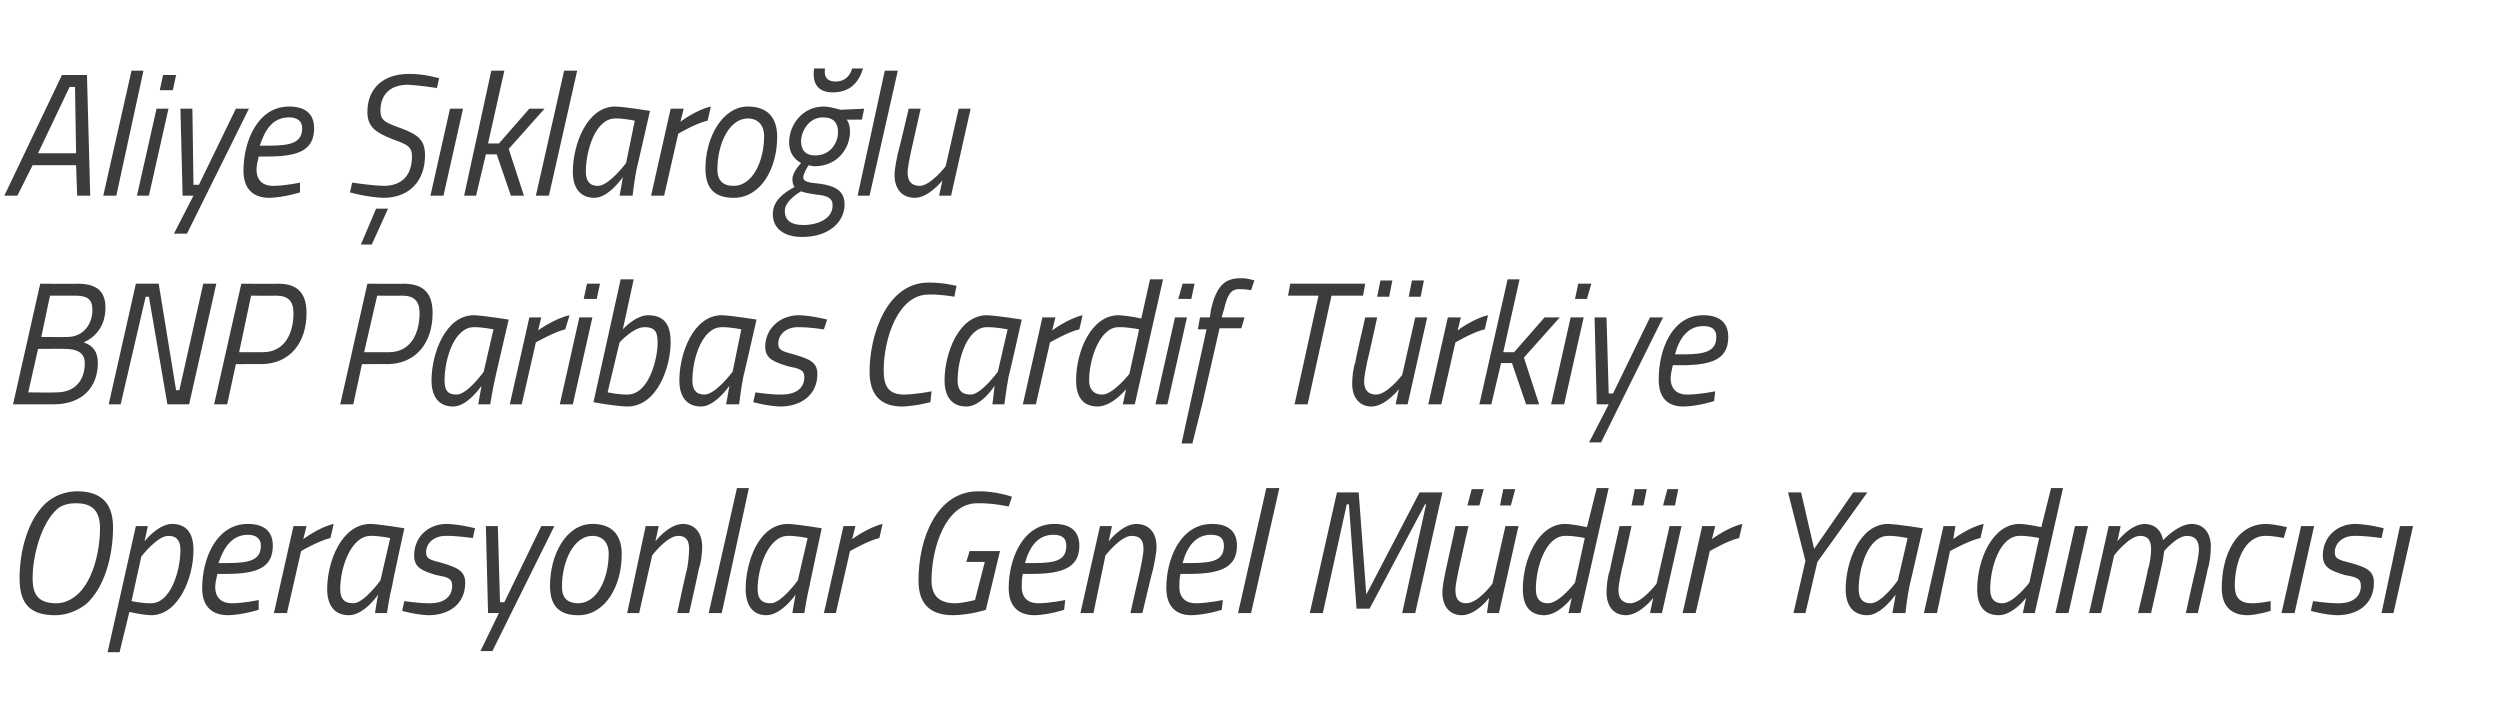
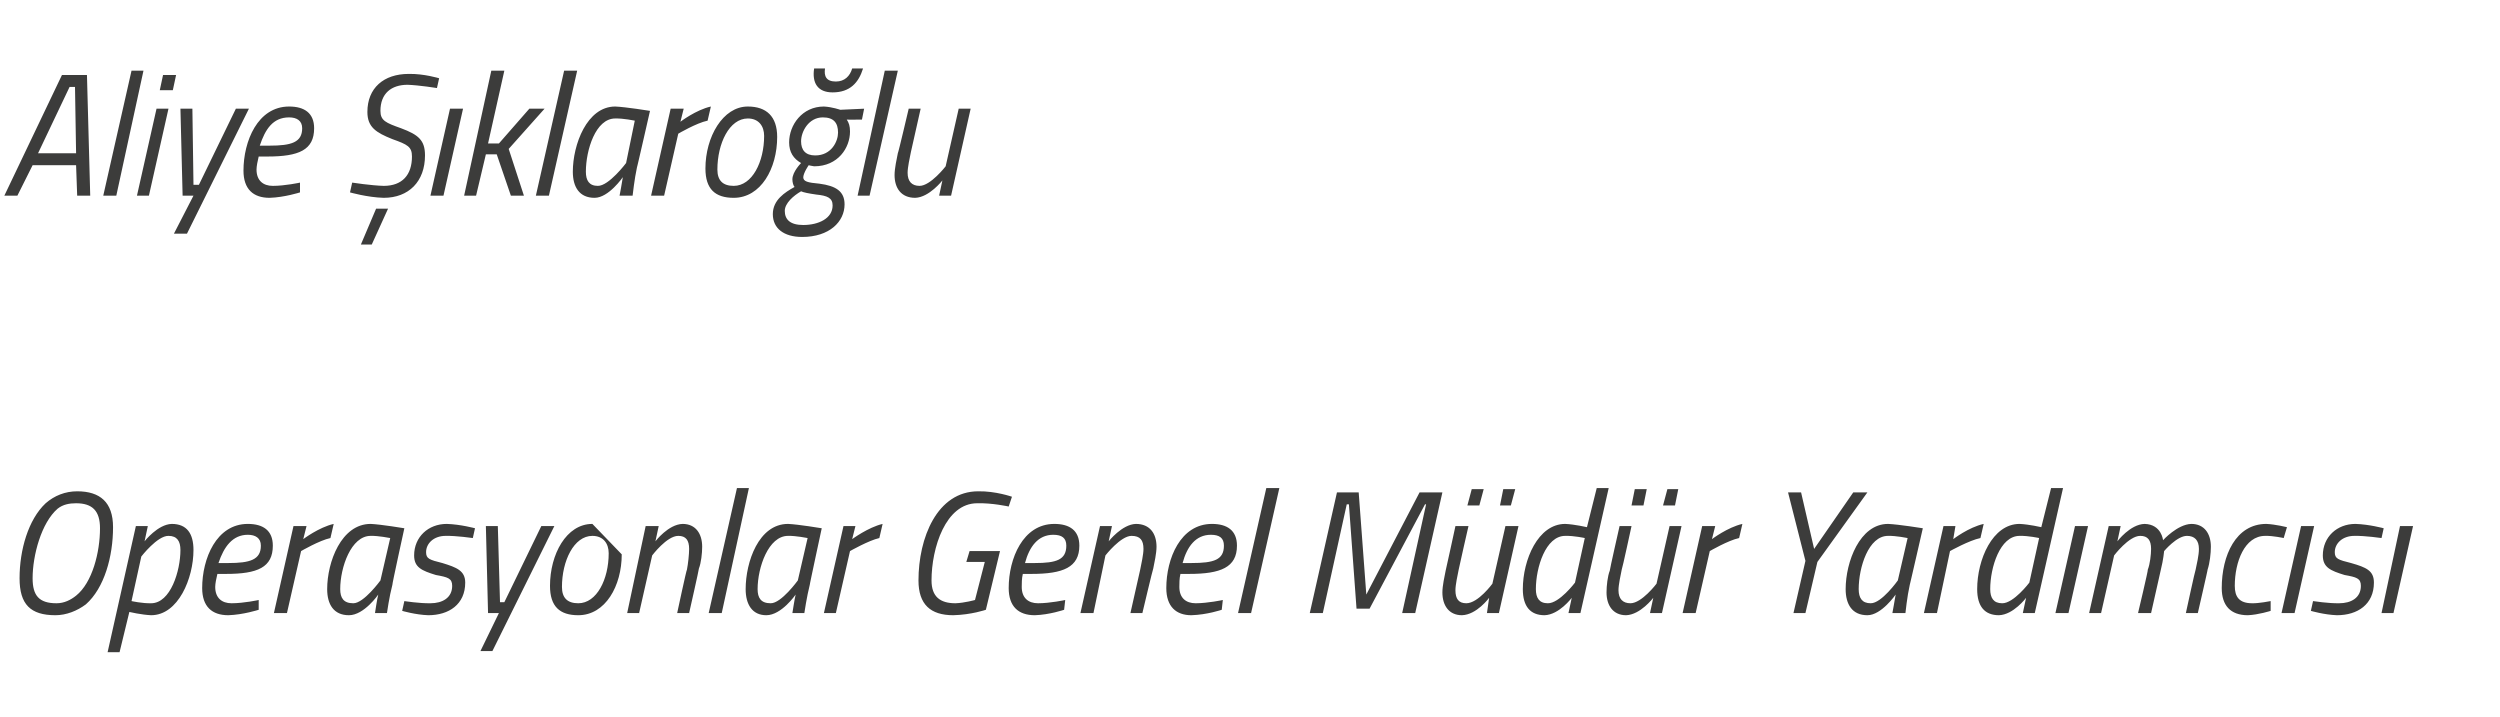
<svg xmlns="http://www.w3.org/2000/svg" version="1.1" width="230px" height="66px" viewBox="0 -6 230 66" style="top:-6px">
  <desc>Aliye klaro lu BNP Paribas Cardif T rkiye Operasyonlar Genel M d r Yard mc s</desc>
  <defs />
  <g id="Polygon349099">
-     <path d="M 7 48.8 C 8.5 47.6 9.2 44.8 9.2 42.6 C 9.2 41 8.5 40.3 7 40.3 C 6.4 40.3 5.8 40.4 5.3 40.8 C 3.8 42.1 3 45.1 3 47.2 C 3 48.8 3.6 49.5 5.2 49.5 C 5.9 49.5 6.5 49.2 7 48.8 Z M 1.8 47.2 C 1.8 44.6 2.6 41.8 4.2 40.3 C 5 39.6 6 39.2 7.1 39.2 C 9.2 39.2 10.4 40.2 10.4 42.5 C 10.4 45.2 9.6 48.1 7.9 49.6 C 7.1 50.2 6.1 50.6 5.1 50.6 C 2.8 50.6 1.8 49.6 1.8 47.2 Z M 12.5 42.4 L 13.6 42.4 L 13.3 43.8 C 13.3 43.8 14.51 42.24 15.8 42.2 C 17.2 42.2 17.8 43.1 17.8 44.6 C 17.8 47.2 16.4 50.6 13.9 50.6 C 13 50.56 11.9 50.3 11.9 50.3 L 11 54 L 9.9 54 L 12.5 42.4 Z M 13 45.2 L 12.1 49.3 C 12.1 49.3 13.08 49.52 13.9 49.5 C 15.7 49.5 16.6 46.5 16.6 44.6 C 16.6 43.8 16.3 43.3 15.5 43.3 C 14.48 43.28 13 45.2 13 45.2 Z M 23.8 49.2 L 23.8 50.1 C 23.8 50.1 22.37 50.56 21 50.6 C 19.5 50.6 18.6 49.8 18.6 48.1 C 18.6 45.4 19.9 42.2 22.8 42.2 C 24.2 42.2 25.1 42.8 25.1 44.2 C 25.1 46.2 23.7 46.8 20.8 46.8 C 20.8 46.8 20 46.8 20 46.8 C 19.9 47.2 19.8 47.7 19.8 48 C 19.8 49 20.4 49.5 21.3 49.5 C 22.44 49.5 23.8 49.2 23.8 49.2 Z M 21 45.8 C 23 45.8 24 45.5 24 44.2 C 24 43.5 23.5 43.2 22.8 43.2 C 21.4 43.2 20.6 44.3 20.1 45.8 C 20.1 45.8 21 45.8 21 45.8 Z M 27 42.4 L 28.2 42.4 L 27.9 43.6 C 27.9 43.6 29.34 42.51 30.7 42.2 C 30.7 42.2 30.4 43.5 30.4 43.5 C 29.4 43.71 27.7 44.7 27.7 44.7 L 26.4 50.4 L 25.2 50.4 L 27 42.4 Z M 30.1 48.2 C 30.1 45.7 31.4 42.2 34.1 42.2 C 35.03 42.24 37.2 42.6 37.2 42.6 C 37.2 42.6 36.05 47.84 36.1 47.8 C 35.82 48.85 35.6 50.4 35.6 50.4 L 34.5 50.4 C 34.5 50.4 34.7 49.04 34.8 48.7 C 34.8 48.7 33.5 50.6 32.1 50.6 C 30.7 50.6 30.1 49.6 30.1 48.2 Z M 31.3 48.2 C 31.3 49 31.6 49.5 32.5 49.5 C 33.46 49.52 35 47.4 35 47.4 L 35.9 43.5 C 35.9 43.5 34.8 43.28 34.1 43.3 C 32.3 43.3 31.3 46.2 31.3 48.2 Z M 43.5 43.5 C 43.5 43.5 41.99 43.28 41 43.3 C 39.9 43.3 39.2 44 39.2 44.8 C 39.2 45.4 39.5 45.5 40.7 45.8 C 42 46.2 42.8 46.5 42.8 47.6 C 42.8 49.6 41.3 50.6 39.4 50.6 C 38.22 50.56 37 50.2 37 50.2 L 37.2 49.3 C 37.2 49.3 38.6 49.52 39.6 49.5 C 40.7 49.5 41.6 49 41.6 47.9 C 41.6 47.2 41.2 47.1 40.1 46.9 C 38.8 46.5 38.1 46.2 38.1 45.1 C 38.1 43.4 39.4 42.2 41.1 42.2 C 42.38 42.24 43.7 42.6 43.7 42.6 L 43.5 43.5 Z M 45.8 42.4 L 46 49.4 L 46.4 49.4 L 49.8 42.4 L 51 42.4 L 45.3 53.9 L 44.2 53.9 L 45.9 50.4 L 44.9 50.4 L 44.7 42.4 L 45.8 42.4 Z M 57.2 45 C 57.2 47.9 55.7 50.6 53.2 50.6 C 51.5 50.6 50.6 49.8 50.6 47.9 C 50.6 45 52.1 42.2 54.5 42.2 C 56.2 42.2 57.2 43.1 57.2 45 Z M 56 44.9 C 56 44 55.5 43.3 54.5 43.3 C 52.8 43.3 51.7 45.6 51.7 48 C 51.7 49 52.2 49.5 53.2 49.5 C 54.9 49.5 56 47.3 56 44.9 Z M 57.7 50.4 L 59.4 42.4 L 60.6 42.4 L 60.3 43.8 C 60.3 43.8 61.48 42.24 62.8 42.2 C 64 42.2 64.6 43.1 64.6 44.3 C 64.6 44.9 64.5 45.8 64.3 46.3 C 64.32 46.34 63.4 50.4 63.4 50.4 L 62.3 50.4 C 62.3 50.4 63.15 46.42 63.2 46.4 C 63.3 45.9 63.4 45 63.4 44.5 C 63.4 43.7 63.1 43.3 62.4 43.3 C 61.35 43.3 60 45.1 60 45.1 L 58.8 50.4 L 57.7 50.4 Z M 67.8 38.9 L 68.9 38.9 L 66.4 50.4 L 65.2 50.4 L 67.8 38.9 Z M 68.6 48.2 C 68.6 45.7 69.8 42.2 72.5 42.2 C 73.44 42.24 75.6 42.6 75.6 42.6 C 75.6 42.6 74.47 47.84 74.5 47.8 C 74.23 48.85 74 50.4 74 50.4 L 72.9 50.4 C 72.9 50.4 73.11 49.04 73.2 48.7 C 73.2 48.7 71.9 50.6 70.5 50.6 C 69.2 50.6 68.6 49.6 68.6 48.2 Z M 69.7 48.2 C 69.7 49 70 49.5 70.9 49.5 C 71.87 49.52 73.4 47.4 73.4 47.4 L 74.3 43.5 C 74.3 43.5 73.21 43.28 72.5 43.3 C 70.7 43.3 69.7 46.2 69.7 48.2 Z M 77.6 42.4 L 78.7 42.4 L 78.4 43.6 C 78.4 43.6 79.88 42.51 81.2 42.2 C 81.2 42.2 80.9 43.5 80.9 43.5 C 79.94 43.71 78.2 44.7 78.2 44.7 L 76.9 50.4 L 75.8 50.4 L 77.6 42.4 Z M 89.2 44.7 L 92 44.7 L 90.7 50.1 C 90.7 50.1 89.37 50.56 87.7 50.6 C 85.6 50.6 84.5 49.6 84.5 47.4 C 84.5 43.5 86.2 39.2 90 39.2 C 91.59 39.17 93.1 39.7 93.1 39.7 L 92.8 40.6 C 92.8 40.6 91.27 40.26 89.9 40.3 C 87 40.3 85.7 44.4 85.7 47.4 C 85.7 48.9 86.5 49.5 87.9 49.5 C 88.74 49.47 89.7 49.2 89.7 49.2 L 90.6 45.7 L 88.9 45.7 L 89.2 44.7 Z M 98 49.2 L 97.9 50.1 C 97.9 50.1 96.55 50.56 95.2 50.6 C 93.7 50.6 92.8 49.8 92.8 48.1 C 92.8 45.4 94.1 42.2 97 42.2 C 98.4 42.2 99.3 42.8 99.3 44.2 C 99.3 46.2 97.8 46.8 94.9 46.8 C 94.9 46.8 94.1 46.8 94.1 46.8 C 94 47.2 94 47.7 94 48 C 94 49 94.6 49.5 95.5 49.5 C 96.61 49.5 98 49.2 98 49.2 Z M 95.2 45.8 C 97.2 45.8 98.1 45.5 98.1 44.2 C 98.1 43.5 97.7 43.2 96.9 43.2 C 95.5 43.2 94.7 44.3 94.3 45.8 C 94.3 45.8 95.2 45.8 95.2 45.8 Z M 99.4 50.4 L 101.2 42.4 L 102.3 42.4 L 102 43.8 C 102 43.8 103.22 42.24 104.5 42.2 C 105.8 42.2 106.4 43.1 106.4 44.3 C 106.4 44.9 106.2 45.8 106.1 46.3 C 106.06 46.34 105.1 50.4 105.1 50.4 L 104 50.4 C 104 50.4 104.9 46.42 104.9 46.4 C 105 45.9 105.2 45 105.2 44.5 C 105.2 43.7 104.9 43.3 104.1 43.3 C 103.1 43.3 101.7 45.1 101.7 45.1 L 100.6 50.4 L 99.4 50.4 Z M 112.5 49.2 L 112.4 50.1 C 112.4 50.1 111.05 50.56 109.6 50.6 C 108.2 50.6 107.3 49.8 107.3 48.1 C 107.3 45.4 108.6 42.2 111.5 42.2 C 112.9 42.2 113.8 42.8 113.8 44.2 C 113.8 46.2 112.3 46.8 109.4 46.8 C 109.4 46.8 108.6 46.8 108.6 46.8 C 108.5 47.2 108.5 47.7 108.5 48 C 108.5 49 109.1 49.5 110 49.5 C 111.11 49.5 112.5 49.2 112.5 49.2 Z M 109.6 45.8 C 111.7 45.8 112.6 45.5 112.6 44.2 C 112.6 43.5 112.2 43.2 111.4 43.2 C 110 43.2 109.2 44.3 108.8 45.8 C 108.8 45.8 109.6 45.8 109.6 45.8 Z M 116.5 38.9 L 117.7 38.9 L 115.1 50.4 L 113.9 50.4 L 116.5 38.9 Z M 123 39.3 L 125 39.3 L 125.7 48.7 L 130.6 39.3 L 132.7 39.3 L 130.2 50.4 L 129 50.4 L 131.2 40.4 L 131.1 40.4 L 126 50 L 124.8 50 L 124.1 40.4 L 123.9 40.4 L 121.7 50.4 L 120.5 50.4 L 123 39.3 Z M 135.4 39 L 136.5 39 L 136.1 40.5 L 135 40.5 L 135.4 39 Z M 138.3 39 L 139.4 39 L 139 40.5 L 138 40.5 L 138.3 39 Z M 139.7 42.4 L 137.9 50.4 L 136.8 50.4 L 137 49 C 137 49 135.86 50.56 134.5 50.6 C 133.3 50.6 132.7 49.7 132.7 48.5 C 132.7 47.9 132.9 47 133 46.5 C 133.02 46.46 133.9 42.4 133.9 42.4 L 135.1 42.4 C 135.1 42.4 134.19 46.38 134.2 46.4 C 134.1 46.9 133.9 47.8 133.9 48.3 C 133.9 49.1 134.2 49.5 134.9 49.5 C 135.99 49.5 137.3 47.7 137.3 47.7 L 138.5 42.4 L 139.7 42.4 Z M 145.4 50.4 L 144.3 50.4 L 144.6 49 C 144.6 49 143.44 50.56 142.1 50.6 C 140.8 50.6 140.1 49.8 140.1 48.2 C 140.1 45.5 141.5 42.2 144 42.2 C 144.88 42.24 146 42.5 146 42.5 L 146.9 38.9 L 148 38.9 L 145.4 50.4 Z M 145.8 43.5 C 145.8 43.5 144.82 43.28 144 43.3 C 142.2 43.3 141.3 46.2 141.3 48.2 C 141.3 49 141.6 49.5 142.4 49.5 C 143.45 49.52 144.9 47.6 144.9 47.6 L 145.8 43.5 Z M 150.4 39 L 151.5 39 L 151.2 40.5 L 150.1 40.5 L 150.4 39 Z M 153.4 39 L 154.4 39 L 154.1 40.5 L 153 40.5 L 153.4 39 Z M 154.7 42.4 L 152.9 50.4 L 151.8 50.4 L 152.1 49 C 152.1 49 150.92 50.56 149.6 50.6 C 148.4 50.6 147.8 49.7 147.8 48.5 C 147.8 47.9 147.9 47 148.1 46.5 C 148.08 46.46 149 42.4 149 42.4 L 150.1 42.4 C 150.1 42.4 149.24 46.38 149.2 46.4 C 149.1 46.9 148.9 47.8 148.9 48.3 C 148.9 49.1 149.3 49.5 150 49.5 C 151.04 49.5 152.4 47.7 152.4 47.7 L 153.6 42.4 L 154.7 42.4 Z M 156.6 42.4 L 157.8 42.4 L 157.5 43.6 C 157.5 43.6 158.94 42.51 160.3 42.2 C 160.3 42.2 160 43.5 160 43.5 C 159 43.71 157.3 44.7 157.3 44.7 L 156 50.4 L 154.8 50.4 L 156.6 42.4 Z M 167.2 45.7 L 166.1 50.4 L 165 50.4 L 166.1 45.6 L 164.5 39.3 L 165.7 39.3 L 166.9 44.5 L 170.5 39.3 L 171.8 39.3 L 167.2 45.7 Z M 169.8 48.2 C 169.8 45.7 171.1 42.2 173.7 42.2 C 174.67 42.24 176.9 42.6 176.9 42.6 C 176.9 42.6 175.7 47.84 175.7 47.8 C 175.46 48.85 175.3 50.4 175.3 50.4 L 174.1 50.4 C 174.1 50.4 174.35 49.04 174.4 48.7 C 174.4 48.7 173.1 50.6 171.8 50.6 C 170.4 50.6 169.8 49.6 169.8 48.2 Z M 171 48.2 C 171 49 171.3 49.5 172.1 49.5 C 173.1 49.52 174.6 47.4 174.6 47.4 L 175.5 43.5 C 175.5 43.5 174.44 43.28 173.7 43.3 C 171.9 43.3 171 46.2 171 48.2 Z M 178.8 42.4 L 179.9 42.4 L 179.7 43.6 C 179.7 43.6 181.11 42.51 182.5 42.2 C 182.5 42.2 182.2 43.5 182.2 43.5 C 181.17 43.71 179.4 44.7 179.4 44.7 L 178.2 50.4 L 177 50.4 L 178.8 42.4 Z M 187.2 50.4 L 186.1 50.4 L 186.4 49 C 186.4 49 185.24 50.56 183.9 50.6 C 182.6 50.6 181.9 49.8 181.9 48.2 C 181.9 45.5 183.3 42.2 185.8 42.2 C 186.68 42.24 187.8 42.5 187.8 42.5 L 188.7 38.9 L 189.8 38.9 L 187.2 50.4 Z M 187.6 43.5 C 187.6 43.5 186.62 43.28 185.8 43.3 C 184 43.3 183.1 46.2 183.1 48.2 C 183.1 49 183.4 49.5 184.2 49.5 C 185.25 49.52 186.7 47.6 186.7 47.6 L 187.6 43.5 Z M 190.9 42.4 L 192.1 42.4 L 190.3 50.4 L 189.1 50.4 L 190.9 42.4 Z M 196.7 50.4 C 196.7 50.4 197.65 46.42 197.6 46.4 C 197.8 45.9 197.9 45 197.9 44.5 C 197.9 43.7 197.6 43.3 196.9 43.3 C 195.86 43.3 194.5 45.1 194.5 45.1 L 193.3 50.4 L 192.2 50.4 L 194 42.4 L 195.1 42.4 L 194.8 43.8 C 194.8 43.8 195.97 42.24 197.3 42.2 C 198.87 42.24 199 43.7 199 43.7 C 199 43.7 200.32 42.24 201.6 42.2 C 202.8 42.2 203.4 43.1 203.4 44.3 C 203.4 44.9 203.3 45.8 203.1 46.4 C 203.13 46.37 202.2 50.4 202.2 50.4 L 201.1 50.4 C 201.1 50.4 201.96 46.42 202 46.4 C 202.1 45.9 202.3 45.1 202.3 44.5 C 202.3 43.7 201.9 43.3 201.2 43.3 C 200.27 43.3 199.1 44.7 199.1 44.7 C 199.1 44.7 199.03 45.49 198.8 46.4 C 198.81 46.37 197.9 50.4 197.9 50.4 L 196.7 50.4 Z M 210.4 42.5 L 210.1 43.5 C 210.1 43.5 209.11 43.28 208.4 43.3 C 206.5 43.3 205.6 45.7 205.6 47.9 C 205.6 48.9 206 49.5 207.2 49.5 C 207.79 49.52 208.9 49.3 208.9 49.3 L 208.9 50.2 C 208.9 50.2 207.78 50.56 206.8 50.6 C 205.2 50.6 204.4 49.7 204.4 48.1 C 204.4 45.1 205.7 42.2 208.5 42.2 C 209.36 42.24 210.4 42.5 210.4 42.5 Z M 211.7 42.4 L 212.9 42.4 L 211.1 50.4 L 209.9 50.4 L 211.7 42.4 Z M 219.1 43.5 C 219.1 43.5 217.59 43.28 216.6 43.3 C 215.5 43.3 214.8 44 214.8 44.8 C 214.8 45.4 215.1 45.5 216.3 45.8 C 217.7 46.2 218.4 46.5 218.4 47.6 C 218.4 49.6 216.9 50.6 215 50.6 C 213.82 50.56 212.6 50.2 212.6 50.2 L 212.8 49.3 C 212.8 49.3 214.21 49.52 215.2 49.5 C 216.3 49.5 217.2 49 217.2 47.9 C 217.2 47.2 216.8 47.1 215.7 46.9 C 214.4 46.5 213.7 46.2 213.7 45.1 C 213.7 43.4 215 42.2 216.7 42.2 C 217.98 42.24 219.3 42.6 219.3 42.6 L 219.1 43.5 Z M 220.8 42.4 L 222 42.4 L 220.2 50.4 L 219.1 50.4 L 220.8 42.4 Z " stroke="none" fill="#3c3c3b" />
+     <path d="M 7 48.8 C 8.5 47.6 9.2 44.8 9.2 42.6 C 9.2 41 8.5 40.3 7 40.3 C 6.4 40.3 5.8 40.4 5.3 40.8 C 3.8 42.1 3 45.1 3 47.2 C 3 48.8 3.6 49.5 5.2 49.5 C 5.9 49.5 6.5 49.2 7 48.8 Z M 1.8 47.2 C 1.8 44.6 2.6 41.8 4.2 40.3 C 5 39.6 6 39.2 7.1 39.2 C 9.2 39.2 10.4 40.2 10.4 42.5 C 10.4 45.2 9.6 48.1 7.9 49.6 C 7.1 50.2 6.1 50.6 5.1 50.6 C 2.8 50.6 1.8 49.6 1.8 47.2 Z M 12.5 42.4 L 13.6 42.4 L 13.3 43.8 C 13.3 43.8 14.51 42.24 15.8 42.2 C 17.2 42.2 17.8 43.1 17.8 44.6 C 17.8 47.2 16.4 50.6 13.9 50.6 C 13 50.56 11.9 50.3 11.9 50.3 L 11 54 L 9.9 54 L 12.5 42.4 Z M 13 45.2 L 12.1 49.3 C 12.1 49.3 13.08 49.52 13.9 49.5 C 15.7 49.5 16.6 46.5 16.6 44.6 C 16.6 43.8 16.3 43.3 15.5 43.3 C 14.48 43.28 13 45.2 13 45.2 Z M 23.8 49.2 L 23.8 50.1 C 23.8 50.1 22.37 50.56 21 50.6 C 19.5 50.6 18.6 49.8 18.6 48.1 C 18.6 45.4 19.9 42.2 22.8 42.2 C 24.2 42.2 25.1 42.8 25.1 44.2 C 25.1 46.2 23.7 46.8 20.8 46.8 C 20.8 46.8 20 46.8 20 46.8 C 19.9 47.2 19.8 47.7 19.8 48 C 19.8 49 20.4 49.5 21.3 49.5 C 22.44 49.5 23.8 49.2 23.8 49.2 Z M 21 45.8 C 23 45.8 24 45.5 24 44.2 C 24 43.5 23.5 43.2 22.8 43.2 C 21.4 43.2 20.6 44.3 20.1 45.8 C 20.1 45.8 21 45.8 21 45.8 Z M 27 42.4 L 28.2 42.4 L 27.9 43.6 C 27.9 43.6 29.34 42.51 30.7 42.2 C 30.7 42.2 30.4 43.5 30.4 43.5 C 29.4 43.71 27.7 44.7 27.7 44.7 L 26.4 50.4 L 25.2 50.4 L 27 42.4 Z M 30.1 48.2 C 30.1 45.7 31.4 42.2 34.1 42.2 C 35.03 42.24 37.2 42.6 37.2 42.6 C 37.2 42.6 36.05 47.84 36.1 47.8 C 35.82 48.85 35.6 50.4 35.6 50.4 L 34.5 50.4 C 34.5 50.4 34.7 49.04 34.8 48.7 C 34.8 48.7 33.5 50.6 32.1 50.6 C 30.7 50.6 30.1 49.6 30.1 48.2 Z M 31.3 48.2 C 31.3 49 31.6 49.5 32.5 49.5 C 33.46 49.52 35 47.4 35 47.4 L 35.9 43.5 C 35.9 43.5 34.8 43.28 34.1 43.3 C 32.3 43.3 31.3 46.2 31.3 48.2 Z M 43.5 43.5 C 43.5 43.5 41.99 43.28 41 43.3 C 39.9 43.3 39.2 44 39.2 44.8 C 39.2 45.4 39.5 45.5 40.7 45.8 C 42 46.2 42.8 46.5 42.8 47.6 C 42.8 49.6 41.3 50.6 39.4 50.6 C 38.22 50.56 37 50.2 37 50.2 L 37.2 49.3 C 37.2 49.3 38.6 49.52 39.6 49.5 C 40.7 49.5 41.6 49 41.6 47.9 C 41.6 47.2 41.2 47.1 40.1 46.9 C 38.8 46.5 38.1 46.2 38.1 45.1 C 38.1 43.4 39.4 42.2 41.1 42.2 C 42.38 42.24 43.7 42.6 43.7 42.6 L 43.5 43.5 Z M 45.8 42.4 L 46 49.4 L 46.4 49.4 L 49.8 42.4 L 51 42.4 L 45.3 53.9 L 44.2 53.9 L 45.9 50.4 L 44.9 50.4 L 44.7 42.4 L 45.8 42.4 Z M 57.2 45 C 57.2 47.9 55.7 50.6 53.2 50.6 C 51.5 50.6 50.6 49.8 50.6 47.9 C 50.6 45 52.1 42.2 54.5 42.2 Z M 56 44.9 C 56 44 55.5 43.3 54.5 43.3 C 52.8 43.3 51.7 45.6 51.7 48 C 51.7 49 52.2 49.5 53.2 49.5 C 54.9 49.5 56 47.3 56 44.9 Z M 57.7 50.4 L 59.4 42.4 L 60.6 42.4 L 60.3 43.8 C 60.3 43.8 61.48 42.24 62.8 42.2 C 64 42.2 64.6 43.1 64.6 44.3 C 64.6 44.9 64.5 45.8 64.3 46.3 C 64.32 46.34 63.4 50.4 63.4 50.4 L 62.3 50.4 C 62.3 50.4 63.15 46.42 63.2 46.4 C 63.3 45.9 63.4 45 63.4 44.5 C 63.4 43.7 63.1 43.3 62.4 43.3 C 61.35 43.3 60 45.1 60 45.1 L 58.8 50.4 L 57.7 50.4 Z M 67.8 38.9 L 68.9 38.9 L 66.4 50.4 L 65.2 50.4 L 67.8 38.9 Z M 68.6 48.2 C 68.6 45.7 69.8 42.2 72.5 42.2 C 73.44 42.24 75.6 42.6 75.6 42.6 C 75.6 42.6 74.47 47.84 74.5 47.8 C 74.23 48.85 74 50.4 74 50.4 L 72.9 50.4 C 72.9 50.4 73.11 49.04 73.2 48.7 C 73.2 48.7 71.9 50.6 70.5 50.6 C 69.2 50.6 68.6 49.6 68.6 48.2 Z M 69.7 48.2 C 69.7 49 70 49.5 70.9 49.5 C 71.87 49.52 73.4 47.4 73.4 47.4 L 74.3 43.5 C 74.3 43.5 73.21 43.28 72.5 43.3 C 70.7 43.3 69.7 46.2 69.7 48.2 Z M 77.6 42.4 L 78.7 42.4 L 78.4 43.6 C 78.4 43.6 79.88 42.51 81.2 42.2 C 81.2 42.2 80.9 43.5 80.9 43.5 C 79.94 43.71 78.2 44.7 78.2 44.7 L 76.9 50.4 L 75.8 50.4 L 77.6 42.4 Z M 89.2 44.7 L 92 44.7 L 90.7 50.1 C 90.7 50.1 89.37 50.56 87.7 50.6 C 85.6 50.6 84.5 49.6 84.5 47.4 C 84.5 43.5 86.2 39.2 90 39.2 C 91.59 39.17 93.1 39.7 93.1 39.7 L 92.8 40.6 C 92.8 40.6 91.27 40.26 89.9 40.3 C 87 40.3 85.7 44.4 85.7 47.4 C 85.7 48.9 86.5 49.5 87.9 49.5 C 88.74 49.47 89.7 49.2 89.7 49.2 L 90.6 45.7 L 88.9 45.7 L 89.2 44.7 Z M 98 49.2 L 97.9 50.1 C 97.9 50.1 96.55 50.56 95.2 50.6 C 93.7 50.6 92.8 49.8 92.8 48.1 C 92.8 45.4 94.1 42.2 97 42.2 C 98.4 42.2 99.3 42.8 99.3 44.2 C 99.3 46.2 97.8 46.8 94.9 46.8 C 94.9 46.8 94.1 46.8 94.1 46.8 C 94 47.2 94 47.7 94 48 C 94 49 94.6 49.5 95.5 49.5 C 96.61 49.5 98 49.2 98 49.2 Z M 95.2 45.8 C 97.2 45.8 98.1 45.5 98.1 44.2 C 98.1 43.5 97.7 43.2 96.9 43.2 C 95.5 43.2 94.7 44.3 94.3 45.8 C 94.3 45.8 95.2 45.8 95.2 45.8 Z M 99.4 50.4 L 101.2 42.4 L 102.3 42.4 L 102 43.8 C 102 43.8 103.22 42.24 104.5 42.2 C 105.8 42.2 106.4 43.1 106.4 44.3 C 106.4 44.9 106.2 45.8 106.1 46.3 C 106.06 46.34 105.1 50.4 105.1 50.4 L 104 50.4 C 104 50.4 104.9 46.42 104.9 46.4 C 105 45.9 105.2 45 105.2 44.5 C 105.2 43.7 104.9 43.3 104.1 43.3 C 103.1 43.3 101.7 45.1 101.7 45.1 L 100.6 50.4 L 99.4 50.4 Z M 112.5 49.2 L 112.4 50.1 C 112.4 50.1 111.05 50.56 109.6 50.6 C 108.2 50.6 107.3 49.8 107.3 48.1 C 107.3 45.4 108.6 42.2 111.5 42.2 C 112.9 42.2 113.8 42.8 113.8 44.2 C 113.8 46.2 112.3 46.8 109.4 46.8 C 109.4 46.8 108.6 46.8 108.6 46.8 C 108.5 47.2 108.5 47.7 108.5 48 C 108.5 49 109.1 49.5 110 49.5 C 111.11 49.5 112.5 49.2 112.5 49.2 Z M 109.6 45.8 C 111.7 45.8 112.6 45.5 112.6 44.2 C 112.6 43.5 112.2 43.2 111.4 43.2 C 110 43.2 109.2 44.3 108.8 45.8 C 108.8 45.8 109.6 45.8 109.6 45.8 Z M 116.5 38.9 L 117.7 38.9 L 115.1 50.4 L 113.9 50.4 L 116.5 38.9 Z M 123 39.3 L 125 39.3 L 125.7 48.7 L 130.6 39.3 L 132.7 39.3 L 130.2 50.4 L 129 50.4 L 131.2 40.4 L 131.1 40.4 L 126 50 L 124.8 50 L 124.1 40.4 L 123.9 40.4 L 121.7 50.4 L 120.5 50.4 L 123 39.3 Z M 135.4 39 L 136.5 39 L 136.1 40.5 L 135 40.5 L 135.4 39 Z M 138.3 39 L 139.4 39 L 139 40.5 L 138 40.5 L 138.3 39 Z M 139.7 42.4 L 137.9 50.4 L 136.8 50.4 L 137 49 C 137 49 135.86 50.56 134.5 50.6 C 133.3 50.6 132.7 49.7 132.7 48.5 C 132.7 47.9 132.9 47 133 46.5 C 133.02 46.46 133.9 42.4 133.9 42.4 L 135.1 42.4 C 135.1 42.4 134.19 46.38 134.2 46.4 C 134.1 46.9 133.9 47.8 133.9 48.3 C 133.9 49.1 134.2 49.5 134.9 49.5 C 135.99 49.5 137.3 47.7 137.3 47.7 L 138.5 42.4 L 139.7 42.4 Z M 145.4 50.4 L 144.3 50.4 L 144.6 49 C 144.6 49 143.44 50.56 142.1 50.6 C 140.8 50.6 140.1 49.8 140.1 48.2 C 140.1 45.5 141.5 42.2 144 42.2 C 144.88 42.24 146 42.5 146 42.5 L 146.9 38.9 L 148 38.9 L 145.4 50.4 Z M 145.8 43.5 C 145.8 43.5 144.82 43.28 144 43.3 C 142.2 43.3 141.3 46.2 141.3 48.2 C 141.3 49 141.6 49.5 142.4 49.5 C 143.45 49.52 144.9 47.6 144.9 47.6 L 145.8 43.5 Z M 150.4 39 L 151.5 39 L 151.2 40.5 L 150.1 40.5 L 150.4 39 Z M 153.4 39 L 154.4 39 L 154.1 40.5 L 153 40.5 L 153.4 39 Z M 154.7 42.4 L 152.9 50.4 L 151.8 50.4 L 152.1 49 C 152.1 49 150.92 50.56 149.6 50.6 C 148.4 50.6 147.8 49.7 147.8 48.5 C 147.8 47.9 147.9 47 148.1 46.5 C 148.08 46.46 149 42.4 149 42.4 L 150.1 42.4 C 150.1 42.4 149.24 46.38 149.2 46.4 C 149.1 46.9 148.9 47.8 148.9 48.3 C 148.9 49.1 149.3 49.5 150 49.5 C 151.04 49.5 152.4 47.7 152.4 47.7 L 153.6 42.4 L 154.7 42.4 Z M 156.6 42.4 L 157.8 42.4 L 157.5 43.6 C 157.5 43.6 158.94 42.51 160.3 42.2 C 160.3 42.2 160 43.5 160 43.5 C 159 43.71 157.3 44.7 157.3 44.7 L 156 50.4 L 154.8 50.4 L 156.6 42.4 Z M 167.2 45.7 L 166.1 50.4 L 165 50.4 L 166.1 45.6 L 164.5 39.3 L 165.7 39.3 L 166.9 44.5 L 170.5 39.3 L 171.8 39.3 L 167.2 45.7 Z M 169.8 48.2 C 169.8 45.7 171.1 42.2 173.7 42.2 C 174.67 42.24 176.9 42.6 176.9 42.6 C 176.9 42.6 175.7 47.84 175.7 47.8 C 175.46 48.85 175.3 50.4 175.3 50.4 L 174.1 50.4 C 174.1 50.4 174.35 49.04 174.4 48.7 C 174.4 48.7 173.1 50.6 171.8 50.6 C 170.4 50.6 169.8 49.6 169.8 48.2 Z M 171 48.2 C 171 49 171.3 49.5 172.1 49.5 C 173.1 49.52 174.6 47.4 174.6 47.4 L 175.5 43.5 C 175.5 43.5 174.44 43.28 173.7 43.3 C 171.9 43.3 171 46.2 171 48.2 Z M 178.8 42.4 L 179.9 42.4 L 179.7 43.6 C 179.7 43.6 181.11 42.51 182.5 42.2 C 182.5 42.2 182.2 43.5 182.2 43.5 C 181.17 43.71 179.4 44.7 179.4 44.7 L 178.2 50.4 L 177 50.4 L 178.8 42.4 Z M 187.2 50.4 L 186.1 50.4 L 186.4 49 C 186.4 49 185.24 50.56 183.9 50.6 C 182.6 50.6 181.9 49.8 181.9 48.2 C 181.9 45.5 183.3 42.2 185.8 42.2 C 186.68 42.24 187.8 42.5 187.8 42.5 L 188.7 38.9 L 189.8 38.9 L 187.2 50.4 Z M 187.6 43.5 C 187.6 43.5 186.62 43.28 185.8 43.3 C 184 43.3 183.1 46.2 183.1 48.2 C 183.1 49 183.4 49.5 184.2 49.5 C 185.25 49.52 186.7 47.6 186.7 47.6 L 187.6 43.5 Z M 190.9 42.4 L 192.1 42.4 L 190.3 50.4 L 189.1 50.4 L 190.9 42.4 Z M 196.7 50.4 C 196.7 50.4 197.65 46.42 197.6 46.4 C 197.8 45.9 197.9 45 197.9 44.5 C 197.9 43.7 197.6 43.3 196.9 43.3 C 195.86 43.3 194.5 45.1 194.5 45.1 L 193.3 50.4 L 192.2 50.4 L 194 42.4 L 195.1 42.4 L 194.8 43.8 C 194.8 43.8 195.97 42.24 197.3 42.2 C 198.87 42.24 199 43.7 199 43.7 C 199 43.7 200.32 42.24 201.6 42.2 C 202.8 42.2 203.4 43.1 203.4 44.3 C 203.4 44.9 203.3 45.8 203.1 46.4 C 203.13 46.37 202.2 50.4 202.2 50.4 L 201.1 50.4 C 201.1 50.4 201.96 46.42 202 46.4 C 202.1 45.9 202.3 45.1 202.3 44.5 C 202.3 43.7 201.9 43.3 201.2 43.3 C 200.27 43.3 199.1 44.7 199.1 44.7 C 199.1 44.7 199.03 45.49 198.8 46.4 C 198.81 46.37 197.9 50.4 197.9 50.4 L 196.7 50.4 Z M 210.4 42.5 L 210.1 43.5 C 210.1 43.5 209.11 43.28 208.4 43.3 C 206.5 43.3 205.6 45.7 205.6 47.9 C 205.6 48.9 206 49.5 207.2 49.5 C 207.79 49.52 208.9 49.3 208.9 49.3 L 208.9 50.2 C 208.9 50.2 207.78 50.56 206.8 50.6 C 205.2 50.6 204.4 49.7 204.4 48.1 C 204.4 45.1 205.7 42.2 208.5 42.2 C 209.36 42.24 210.4 42.5 210.4 42.5 Z M 211.7 42.4 L 212.9 42.4 L 211.1 50.4 L 209.9 50.4 L 211.7 42.4 Z M 219.1 43.5 C 219.1 43.5 217.59 43.28 216.6 43.3 C 215.5 43.3 214.8 44 214.8 44.8 C 214.8 45.4 215.1 45.5 216.3 45.8 C 217.7 46.2 218.4 46.5 218.4 47.6 C 218.4 49.6 216.9 50.6 215 50.6 C 213.82 50.56 212.6 50.2 212.6 50.2 L 212.8 49.3 C 212.8 49.3 214.21 49.52 215.2 49.5 C 216.3 49.5 217.2 49 217.2 47.9 C 217.2 47.2 216.8 47.1 215.7 46.9 C 214.4 46.5 213.7 46.2 213.7 45.1 C 213.7 43.4 215 42.2 216.7 42.2 C 217.98 42.24 219.3 42.6 219.3 42.6 L 219.1 43.5 Z M 220.8 42.4 L 222 42.4 L 220.2 50.4 L 219.1 50.4 L 220.8 42.4 Z " stroke="none" fill="#3c3c3b" />
  </g>
  <g id="Polygon349098">
-     <path d="M 7.1 20.1 C 8.8 20.1 9.7 20.7 9.7 22.3 C 9.7 24 8.8 25 7.7 25.5 C 8.6 25.8 9 26.4 9 27.4 C 9 29.6 7.6 31.2 4.9 31.2 C 4.9 31.2 1.2 31.2 1.2 31.2 L 3.7 20.1 C 3.7 20.1 7.14 20.13 7.1 20.1 Z M 3.5 26.1 L 2.6 30.1 C 2.6 30.1 5.15 30.13 5.2 30.1 C 6.8 30.1 7.8 29.1 7.8 27.4 C 7.8 26.4 7 26.1 6 26.1 C 5.99 26.08 3.5 26.1 3.5 26.1 Z M 4.6 21.2 L 3.8 25 C 3.8 25 6.16 25.02 6.2 25 C 7.6 25 8.5 23.9 8.5 22.5 C 8.5 21.5 8 21.2 6.9 21.2 C 6.94 21.2 4.6 21.2 4.6 21.2 Z M 12.5 20.1 L 14.6 20.1 L 16.2 29.9 L 16.5 29.9 L 18.7 20.1 L 19.9 20.1 L 17.4 31.2 L 15.4 31.2 L 13.7 21.3 L 13.4 21.3 L 11.1 31.2 L 10 31.2 L 12.5 20.1 Z M 21.7 27.5 L 20.9 31.2 L 19.7 31.2 L 22.2 20.1 C 22.2 20.1 25.55 20.13 25.6 20.1 C 27.4 20.1 28.2 21 28.2 22.8 C 28.2 25.5 26.7 27.5 24 27.5 C 24.05 27.49 21.7 27.5 21.7 27.5 Z M 24.2 26.4 C 26.1 26.4 27 24.8 27 22.8 C 27 21.7 26.5 21.2 25.4 21.2 C 25.41 21.22 23.1 21.2 23.1 21.2 L 22 26.4 C 22 26.4 24.23 26.4 24.2 26.4 Z M 33.3 27.5 L 32.5 31.2 L 31.3 31.2 L 33.8 20.1 C 33.8 20.1 37.15 20.13 37.1 20.1 C 39 20.1 39.8 21 39.8 22.8 C 39.8 25.5 38.3 27.5 35.6 27.5 C 35.64 27.49 33.3 27.5 33.3 27.5 Z M 35.8 26.4 C 37.7 26.4 38.6 24.8 38.6 22.8 C 38.6 21.7 38.1 21.2 37 21.2 C 37.01 21.22 34.7 21.2 34.7 21.2 L 33.5 26.4 C 33.5 26.4 35.83 26.4 35.8 26.4 Z M 39.7 29 C 39.7 26.5 41 23 43.6 23 C 44.55 23.04 46.8 23.4 46.8 23.4 C 46.8 23.4 45.58 28.64 45.6 28.6 C 45.35 29.65 45.1 31.2 45.1 31.2 L 44 31.2 C 44 31.2 44.23 29.84 44.3 29.5 C 44.3 29.5 43 31.4 41.7 31.4 C 40.3 31.4 39.7 30.4 39.7 29 Z M 40.9 29 C 40.9 29.8 41.1 30.3 42 30.3 C 42.99 30.32 44.5 28.2 44.5 28.2 L 45.4 24.3 C 45.4 24.3 44.32 24.08 43.6 24.1 C 41.8 24.1 40.9 27 40.9 29 Z M 48.7 23.2 L 49.8 23.2 L 49.5 24.4 C 49.5 24.4 50.99 23.31 52.4 23 C 52.4 23 52 24.3 52 24.3 C 51.05 24.51 49.3 25.5 49.3 25.5 L 48 31.2 L 46.9 31.2 L 48.7 23.2 Z M 53.3 23.2 L 54.5 23.2 L 52.7 31.2 L 51.5 31.2 L 53.3 23.2 Z M 54 20.1 L 55.2 20.1 L 54.9 21.5 L 53.7 21.5 L 54 20.1 Z M 61.7 25.5 C 61.7 27.7 60.5 31.4 57.7 31.4 C 56.47 31.36 54.6 31 54.6 31 L 57.1 19.7 L 58.3 19.7 L 57.3 24.3 C 57.3 24.3 58.41 23.04 59.6 23 C 61.3 23 61.7 24.1 61.7 25.5 Z M 60.5 25.6 C 60.5 24.7 60.4 24.1 59.3 24.1 C 58.29 24.08 57 25.5 57 25.5 L 55.9 30.1 C 55.9 30.1 57.03 30.32 57.7 30.3 C 59.8 30.3 60.5 26.8 60.5 25.6 Z M 62.5 29 C 62.5 26.5 63.8 23 66.4 23 C 67.39 23.04 69.6 23.4 69.6 23.4 C 69.6 23.4 68.41 28.64 68.4 28.6 C 68.18 29.65 68 31.2 68 31.2 L 66.8 31.2 C 66.8 31.2 67.06 29.84 67.1 29.5 C 67.1 29.5 65.8 31.4 64.5 31.4 C 63.1 31.4 62.5 30.4 62.5 29 Z M 63.7 29 C 63.7 29.8 64 30.3 64.8 30.3 C 65.82 30.32 67.4 28.2 67.4 28.2 L 68.2 24.3 C 68.2 24.3 67.16 24.08 66.4 24.1 C 64.6 24.1 63.7 27 63.7 29 Z M 75.8 24.3 C 75.8 24.3 74.35 24.08 73.4 24.1 C 72.3 24.1 71.6 24.8 71.6 25.6 C 71.6 26.2 71.9 26.3 73 26.6 C 74.4 27 75.2 27.3 75.2 28.4 C 75.2 30.4 73.6 31.4 71.8 31.4 C 70.58 31.36 69.3 31 69.3 31 L 69.5 30.1 C 69.5 30.1 70.96 30.32 71.9 30.3 C 73.1 30.3 74 29.8 74 28.7 C 74 28 73.5 27.9 72.5 27.7 C 71.2 27.3 70.4 27 70.4 25.9 C 70.4 24.2 71.8 23 73.5 23 C 74.74 23.04 76.1 23.4 76.1 23.4 L 75.8 24.3 Z M 85.6 31 C 85.6 31 84.25 31.36 83 31.4 C 81 31.4 80 30.3 80 28.2 C 80 24.8 81.6 20 85.4 20 C 86.67 19.97 88 20.3 88 20.3 L 87.8 21.3 C 87.8 21.3 86.56 21.06 85.4 21.1 C 82.7 21.1 81.3 25 81.3 28.1 C 81.3 29.6 81.8 30.3 83.2 30.3 C 84.42 30.27 85.7 30 85.7 30 L 85.6 31 Z M 86.9 29 C 86.9 26.5 88.2 23 90.8 23 C 91.81 23.04 94 23.4 94 23.4 C 94 23.4 92.83 28.64 92.8 28.6 C 92.6 29.65 92.4 31.2 92.4 31.2 L 91.3 31.2 C 91.3 31.2 91.48 29.84 91.5 29.5 C 91.5 29.5 90.3 31.4 88.9 31.4 C 87.5 31.4 86.9 30.4 86.9 29 Z M 88.1 29 C 88.1 29.8 88.4 30.3 89.3 30.3 C 90.24 30.32 91.8 28.2 91.8 28.2 L 92.7 24.3 C 92.7 24.3 91.58 24.08 90.8 24.1 C 89 24.1 88.1 27 88.1 29 Z M 95.9 23.2 L 97.1 23.2 L 96.8 24.4 C 96.8 24.4 98.24 23.31 99.6 23 C 99.6 23 99.3 24.3 99.3 24.3 C 98.31 24.51 96.6 25.5 96.6 25.5 L 95.3 31.2 L 94.1 31.2 L 95.9 23.2 Z M 104.4 31.2 L 103.3 31.2 L 103.6 29.8 C 103.6 29.8 102.38 31.36 101 31.4 C 99.7 31.4 99 30.6 99 29 C 99 26.3 100.4 23 102.9 23 C 103.82 23.04 105 23.3 105 23.3 L 105.8 19.7 L 107 19.7 L 104.4 31.2 Z M 104.8 24.3 C 104.8 24.3 103.76 24.08 102.9 24.1 C 101.2 24.1 100.2 27 100.2 29 C 100.2 29.8 100.6 30.3 101.4 30.3 C 102.39 30.32 103.9 28.4 103.9 28.4 L 104.8 24.3 Z M 108.1 23.2 L 109.2 23.2 L 107.4 31.2 L 106.3 31.2 L 108.1 23.2 Z M 108.8 20.1 L 109.9 20.1 L 109.6 21.5 L 108.4 21.5 L 108.8 20.1 Z M 110.6 31.2 L 109.7 34.8 L 108.7 34.8 L 111 24.3 L 110.2 24.3 L 110.4 23.2 L 111.3 23.2 C 111.3 23.2 111.42 22.51 111.4 22.5 C 111.9 20.4 112.6 19.6 114.1 19.6 C 114.65 19.55 115.4 19.8 115.4 19.8 L 115.1 20.7 C 115.1 20.7 114.53 20.59 114 20.6 C 113.2 20.6 112.9 21.2 112.6 22.5 C 112.57 22.53 112.4 23.2 112.4 23.2 L 114.5 23.2 L 114.2 24.2 L 112.2 24.2 L 110.6 31.2 Z M 118.7 20.1 L 125.6 20.1 L 125.4 21.2 L 122.5 21.2 L 120.3 31.2 L 119.1 31.2 L 121.3 21.2 L 118.5 21.2 L 118.7 20.1 Z M 127 19.8 L 128.1 19.8 L 127.8 21.3 L 126.7 21.3 L 127 19.8 Z M 129.9 19.8 L 131 19.8 L 130.7 21.3 L 129.6 21.3 L 129.9 19.8 Z M 131.3 23.2 L 129.5 31.2 L 128.4 31.2 L 128.7 29.8 C 128.7 29.8 127.5 31.36 126.2 31.4 C 125 31.4 124.4 30.5 124.4 29.3 C 124.4 28.7 124.5 27.8 124.7 27.3 C 124.66 27.26 125.6 23.2 125.6 23.2 L 126.7 23.2 C 126.7 23.2 125.83 27.18 125.8 27.2 C 125.7 27.7 125.5 28.6 125.5 29.1 C 125.5 29.9 125.9 30.3 126.6 30.3 C 127.63 30.3 129 28.5 129 28.5 L 130.2 23.2 L 131.3 23.2 Z M 133.2 23.2 L 134.4 23.2 L 134.1 24.4 C 134.1 24.4 135.53 23.31 136.9 23 C 136.9 23 136.6 24.3 136.6 24.3 C 135.59 24.51 133.9 25.5 133.9 25.5 L 132.6 31.2 L 131.4 31.2 L 133.2 23.2 Z M 136.1 31.2 L 138.7 19.7 L 139.8 19.7 L 138.3 26.4 L 139.3 26.4 L 142.1 23.2 L 143.5 23.2 L 140.2 26.9 L 141.6 31.2 L 140.4 31.2 L 139.1 27.4 L 138.1 27.4 L 137.2 31.2 L 136.1 31.2 Z M 144.5 23.2 L 145.7 23.2 L 143.9 31.2 L 142.7 31.2 L 144.5 23.2 Z M 145.2 20.1 L 146.4 20.1 L 146 21.5 L 144.9 21.5 L 145.2 20.1 Z M 147.8 23.2 L 148 30.2 L 148.4 30.2 L 151.8 23.2 L 153 23.2 L 147.3 34.7 L 146.2 34.7 L 148 31.2 L 146.9 31.2 L 146.7 23.2 L 147.8 23.2 Z M 157.8 30 L 157.7 30.9 C 157.7 30.9 156.31 31.36 154.9 31.4 C 153.4 31.4 152.6 30.6 152.6 28.9 C 152.6 26.2 153.8 23 156.7 23 C 158.1 23 159 23.6 159 25 C 159 27 157.6 27.6 154.7 27.6 C 154.7 27.6 153.9 27.6 153.9 27.6 C 153.8 28 153.7 28.5 153.7 28.8 C 153.7 29.8 154.3 30.3 155.2 30.3 C 156.37 30.3 157.8 30 157.8 30 Z M 154.9 26.6 C 156.9 26.6 157.9 26.3 157.9 25 C 157.9 24.3 157.5 24 156.7 24 C 155.3 24 154.5 25.1 154.1 26.6 C 154.1 26.6 154.9 26.6 154.9 26.6 Z " stroke="none" fill="#3c3c3b" />
-   </g>
+     </g>
  <g id="Polygon349097">
    <path d="M 5.7 0.9 L 8 0.9 L 8.3 12 L 7.1 12 L 7 9.2 L 3 9.2 L 1.6 12 L 0.4 12 L 5.7 0.9 Z M 3.5 8.1 L 7 8.1 L 6.9 2 L 6.4 2 L 3.5 8.1 Z M 12.1 0.5 L 13.2 0.5 L 10.7 12 L 9.5 12 L 12.1 0.5 Z M 14.4 4 L 15.5 4 L 13.7 12 L 12.6 12 L 14.4 4 Z M 15 0.9 L 16.2 0.9 L 15.9 2.3 L 14.7 2.3 L 15 0.9 Z M 17.7 4 L 17.8 11 L 18.3 11 L 21.7 4 L 22.9 4 L 17.2 15.5 L 16 15.5 L 17.8 12 L 16.8 12 L 16.6 4 L 17.7 4 Z M 27.6 10.8 L 27.6 11.7 C 27.6 11.7 26.17 12.16 24.8 12.2 C 23.3 12.2 22.4 11.4 22.4 9.7 C 22.4 7 23.7 3.8 26.6 3.8 C 28 3.8 28.9 4.4 28.9 5.8 C 28.9 7.8 27.5 8.4 24.6 8.4 C 24.6 8.4 23.8 8.4 23.8 8.4 C 23.7 8.8 23.6 9.3 23.6 9.6 C 23.6 10.6 24.2 11.1 25.1 11.1 C 26.23 11.1 27.6 10.8 27.6 10.8 Z M 24.8 7.4 C 26.8 7.4 27.8 7.1 27.8 5.8 C 27.8 5.1 27.3 4.8 26.6 4.8 C 25.1 4.8 24.4 5.9 23.9 7.4 C 23.9 7.4 24.8 7.4 24.8 7.4 Z M 33.2 16.5 L 34.2 16.5 L 35.7 13.2 L 34.6 13.2 L 33.2 16.5 Z M 40.2 2.1 C 40.2 2.1 38.6 1.84 37.5 1.8 C 36 1.8 35 2.6 35 4.2 C 35 5.1 35.5 5.3 36.9 5.8 C 38.5 6.4 39.1 6.9 39.1 8.3 C 39.1 10.7 37.6 12.2 35.3 12.2 C 33.8 12.16 32.2 11.7 32.2 11.7 L 32.4 10.8 C 32.4 10.8 34.16 11.07 35.3 11.1 C 37 11.1 37.9 10.1 37.9 8.4 C 37.9 7.5 37.5 7.3 36.1 6.8 C 34.6 6.2 33.8 5.7 33.8 4.3 C 33.8 2.1 35.3 0.8 37.6 0.8 C 38.99 0.77 40.4 1.2 40.4 1.2 L 40.2 2.1 Z M 41.4 4 L 42.6 4 L 40.8 12 L 39.6 12 L 41.4 4 Z M 42.7 12 L 45.2 0.5 L 46.4 0.5 L 44.9 7.2 L 45.9 7.2 L 48.7 4 L 50.1 4 L 46.8 7.7 L 48.2 12 L 47 12 L 45.7 8.2 L 44.7 8.2 L 43.8 12 L 42.7 12 Z M 51.9 0.5 L 53.1 0.5 L 50.5 12 L 49.3 12 L 51.9 0.5 Z M 52.7 9.8 C 52.7 7.3 54 3.8 56.6 3.8 C 57.58 3.84 59.8 4.2 59.8 4.2 C 59.8 4.2 58.61 9.44 58.6 9.4 C 58.37 10.45 58.2 12 58.2 12 L 57 12 C 57 12 57.26 10.64 57.3 10.3 C 57.3 10.3 56 12.2 54.7 12.2 C 53.3 12.2 52.7 11.2 52.7 9.8 Z M 53.9 9.8 C 53.9 10.6 54.2 11.1 55 11.1 C 56.01 11.12 57.6 9 57.6 9 L 58.4 5.1 C 58.4 5.1 57.35 4.88 56.6 4.9 C 54.8 4.9 53.9 7.8 53.9 9.8 Z M 61.7 4 L 62.9 4 L 62.6 5.2 C 62.6 5.2 64.02 4.11 65.4 3.8 C 65.4 3.8 65.1 5.1 65.1 5.1 C 64.08 5.31 62.4 6.3 62.4 6.3 L 61.1 12 L 59.9 12 L 61.7 4 Z M 71.5 6.6 C 71.5 9.5 70 12.2 67.5 12.2 C 65.8 12.2 64.9 11.4 64.9 9.5 C 64.9 6.6 66.5 3.8 68.8 3.8 C 70.5 3.8 71.5 4.7 71.5 6.6 Z M 70.3 6.5 C 70.3 5.6 69.8 4.9 68.8 4.9 C 67.1 4.9 66 7.2 66 9.6 C 66 10.6 66.5 11.1 67.5 11.1 C 69.2 11.1 70.3 8.9 70.3 6.5 Z M 71.1 13.7 C 71.1 12.4 72.2 11.7 73.1 11.2 C 73 11.1 72.9 10.8 72.9 10.5 C 72.9 9.8 73.7 9 73.7 9 C 73 8.6 72.6 8 72.6 7.1 C 72.6 5.5 73.8 3.8 75.8 3.8 C 76.57 3.84 77.3 4.1 77.3 4.1 L 79.5 4 L 79.3 5 C 79.3 5 77.94 5.02 77.9 5 C 78.1 5.3 78.2 5.6 78.2 6.1 C 78.2 7.6 77.1 9.3 74.9 9.3 C 74.71 9.28 74.4 9.2 74.4 9.2 C 74.4 9.2 73.93 9.87 73.9 10.3 C 73.9 10.7 74.3 10.8 75.4 10.9 C 76.9 11.1 77.7 11.6 77.7 12.8 C 77.7 14.4 76.3 15.8 73.8 15.8 C 72.1 15.8 71.1 15 71.1 13.7 Z M 73.7 11.6 C 73 12 72.2 12.7 72.2 13.4 C 72.2 14.2 72.7 14.7 73.9 14.7 C 75.3 14.7 76.6 14.1 76.6 12.9 C 76.6 12.2 76.1 12 75.1 11.9 C 74.4 11.8 73.9 11.7 73.7 11.6 Z M 77.1 6.2 C 77.1 5.3 76.7 4.8 75.7 4.8 C 74.4 4.8 73.7 6.1 73.7 7 C 73.7 7.8 74.1 8.3 75 8.3 C 76.5 8.3 77.1 7 77.1 6.2 Z M 75.9 0.3 C 75.8 1 76 1.5 76.9 1.5 C 77.7 1.5 78.2 1 78.4 0.3 C 78.4 0.3 79.4 0.3 79.4 0.3 C 79 1.6 78.2 2.5 76.6 2.5 C 75.2 2.5 74.7 1.6 74.9 0.3 C 74.9 0.3 75.9 0.3 75.9 0.3 Z M 81.4 0.5 L 82.6 0.5 L 80 12 L 78.9 12 L 81.4 0.5 Z M 89.3 4 L 87.5 12 L 86.4 12 L 86.7 10.6 C 86.7 10.6 85.49 12.16 84.2 12.2 C 82.9 12.2 82.3 11.3 82.3 10.1 C 82.3 9.5 82.5 8.6 82.6 8.1 C 82.65 8.06 83.6 4 83.6 4 L 84.7 4 C 84.7 4 83.81 7.98 83.8 8 C 83.7 8.5 83.5 9.4 83.5 9.9 C 83.5 10.7 83.9 11.1 84.6 11.1 C 85.61 11.1 87 9.3 87 9.3 L 88.2 4 L 89.3 4 Z " stroke="none" fill="#3c3c3b" />
  </g>
</svg>